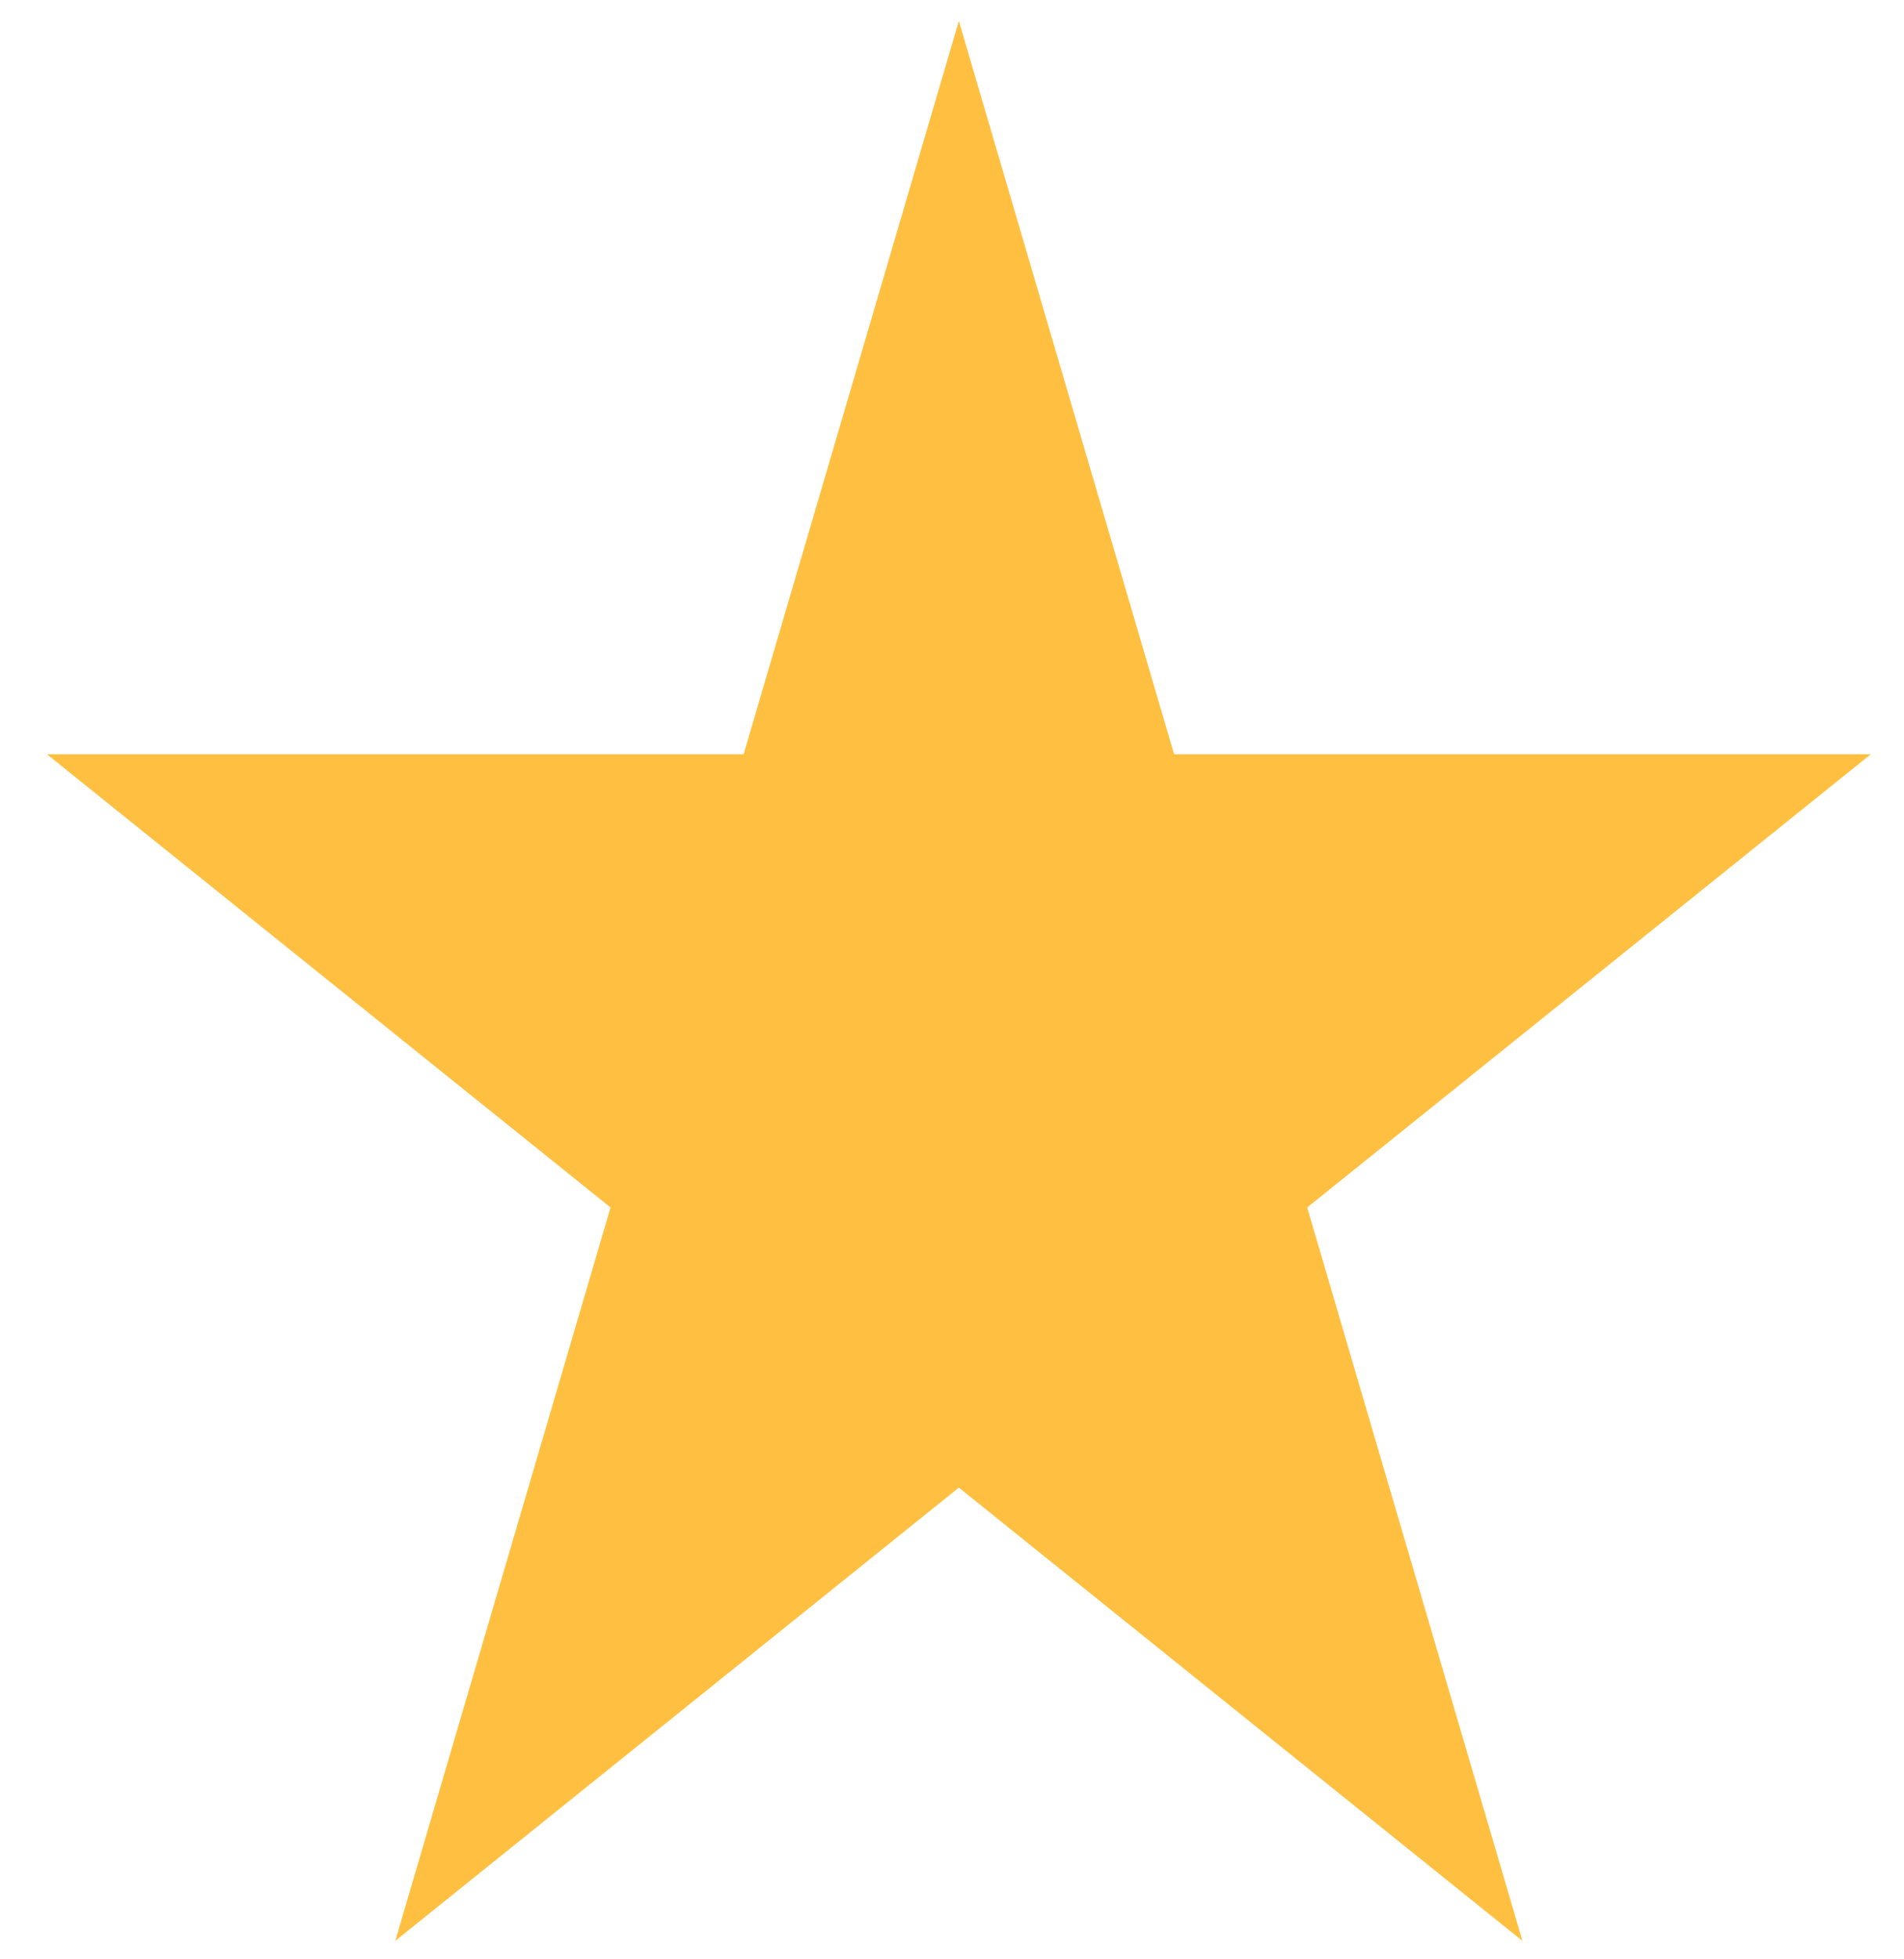
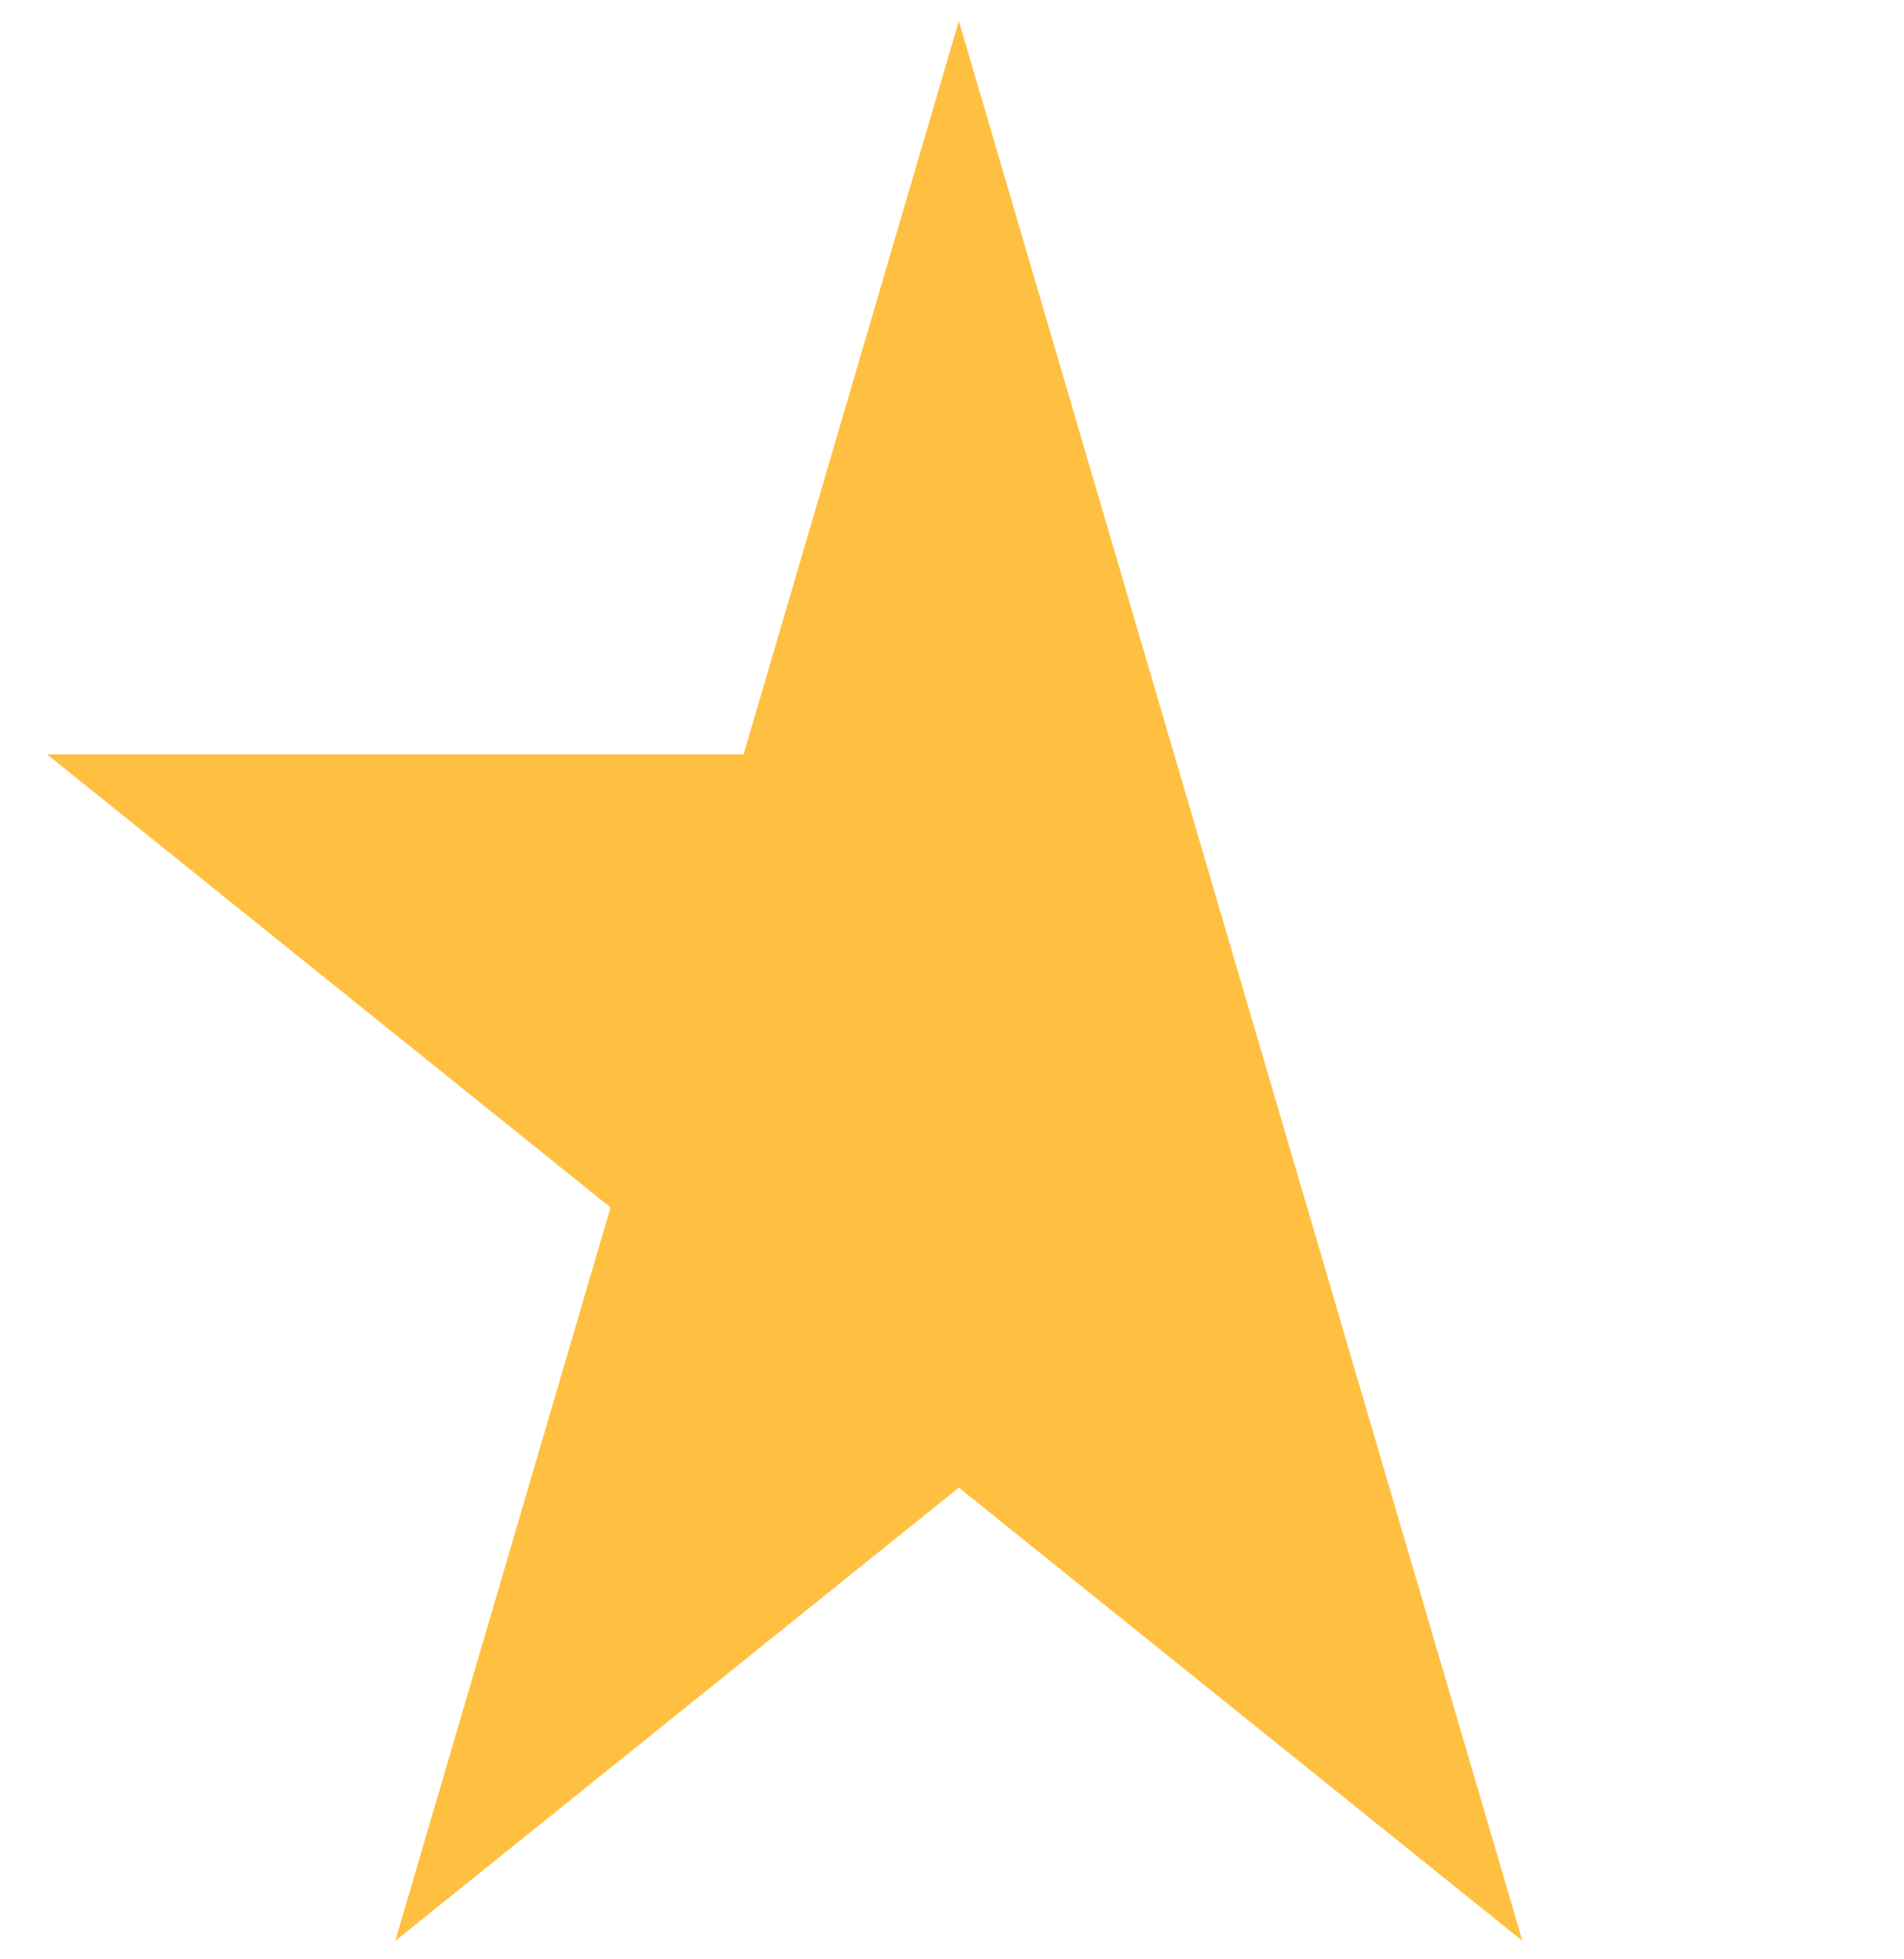
<svg xmlns="http://www.w3.org/2000/svg" width="35" height="36" viewBox="0 0 35 36" fill="none">
-   <path d="M17.626 0.385L21.583 13.859H34.389L24.029 22.186L27.986 35.661L17.626 27.333L7.266 35.661L11.223 22.186L0.863 13.859H13.669L17.626 0.385Z" fill="#FFC041" />
+   <path d="M17.626 0.385L21.583 13.859L24.029 22.186L27.986 35.661L17.626 27.333L7.266 35.661L11.223 22.186L0.863 13.859H13.669L17.626 0.385Z" fill="#FFC041" />
</svg>